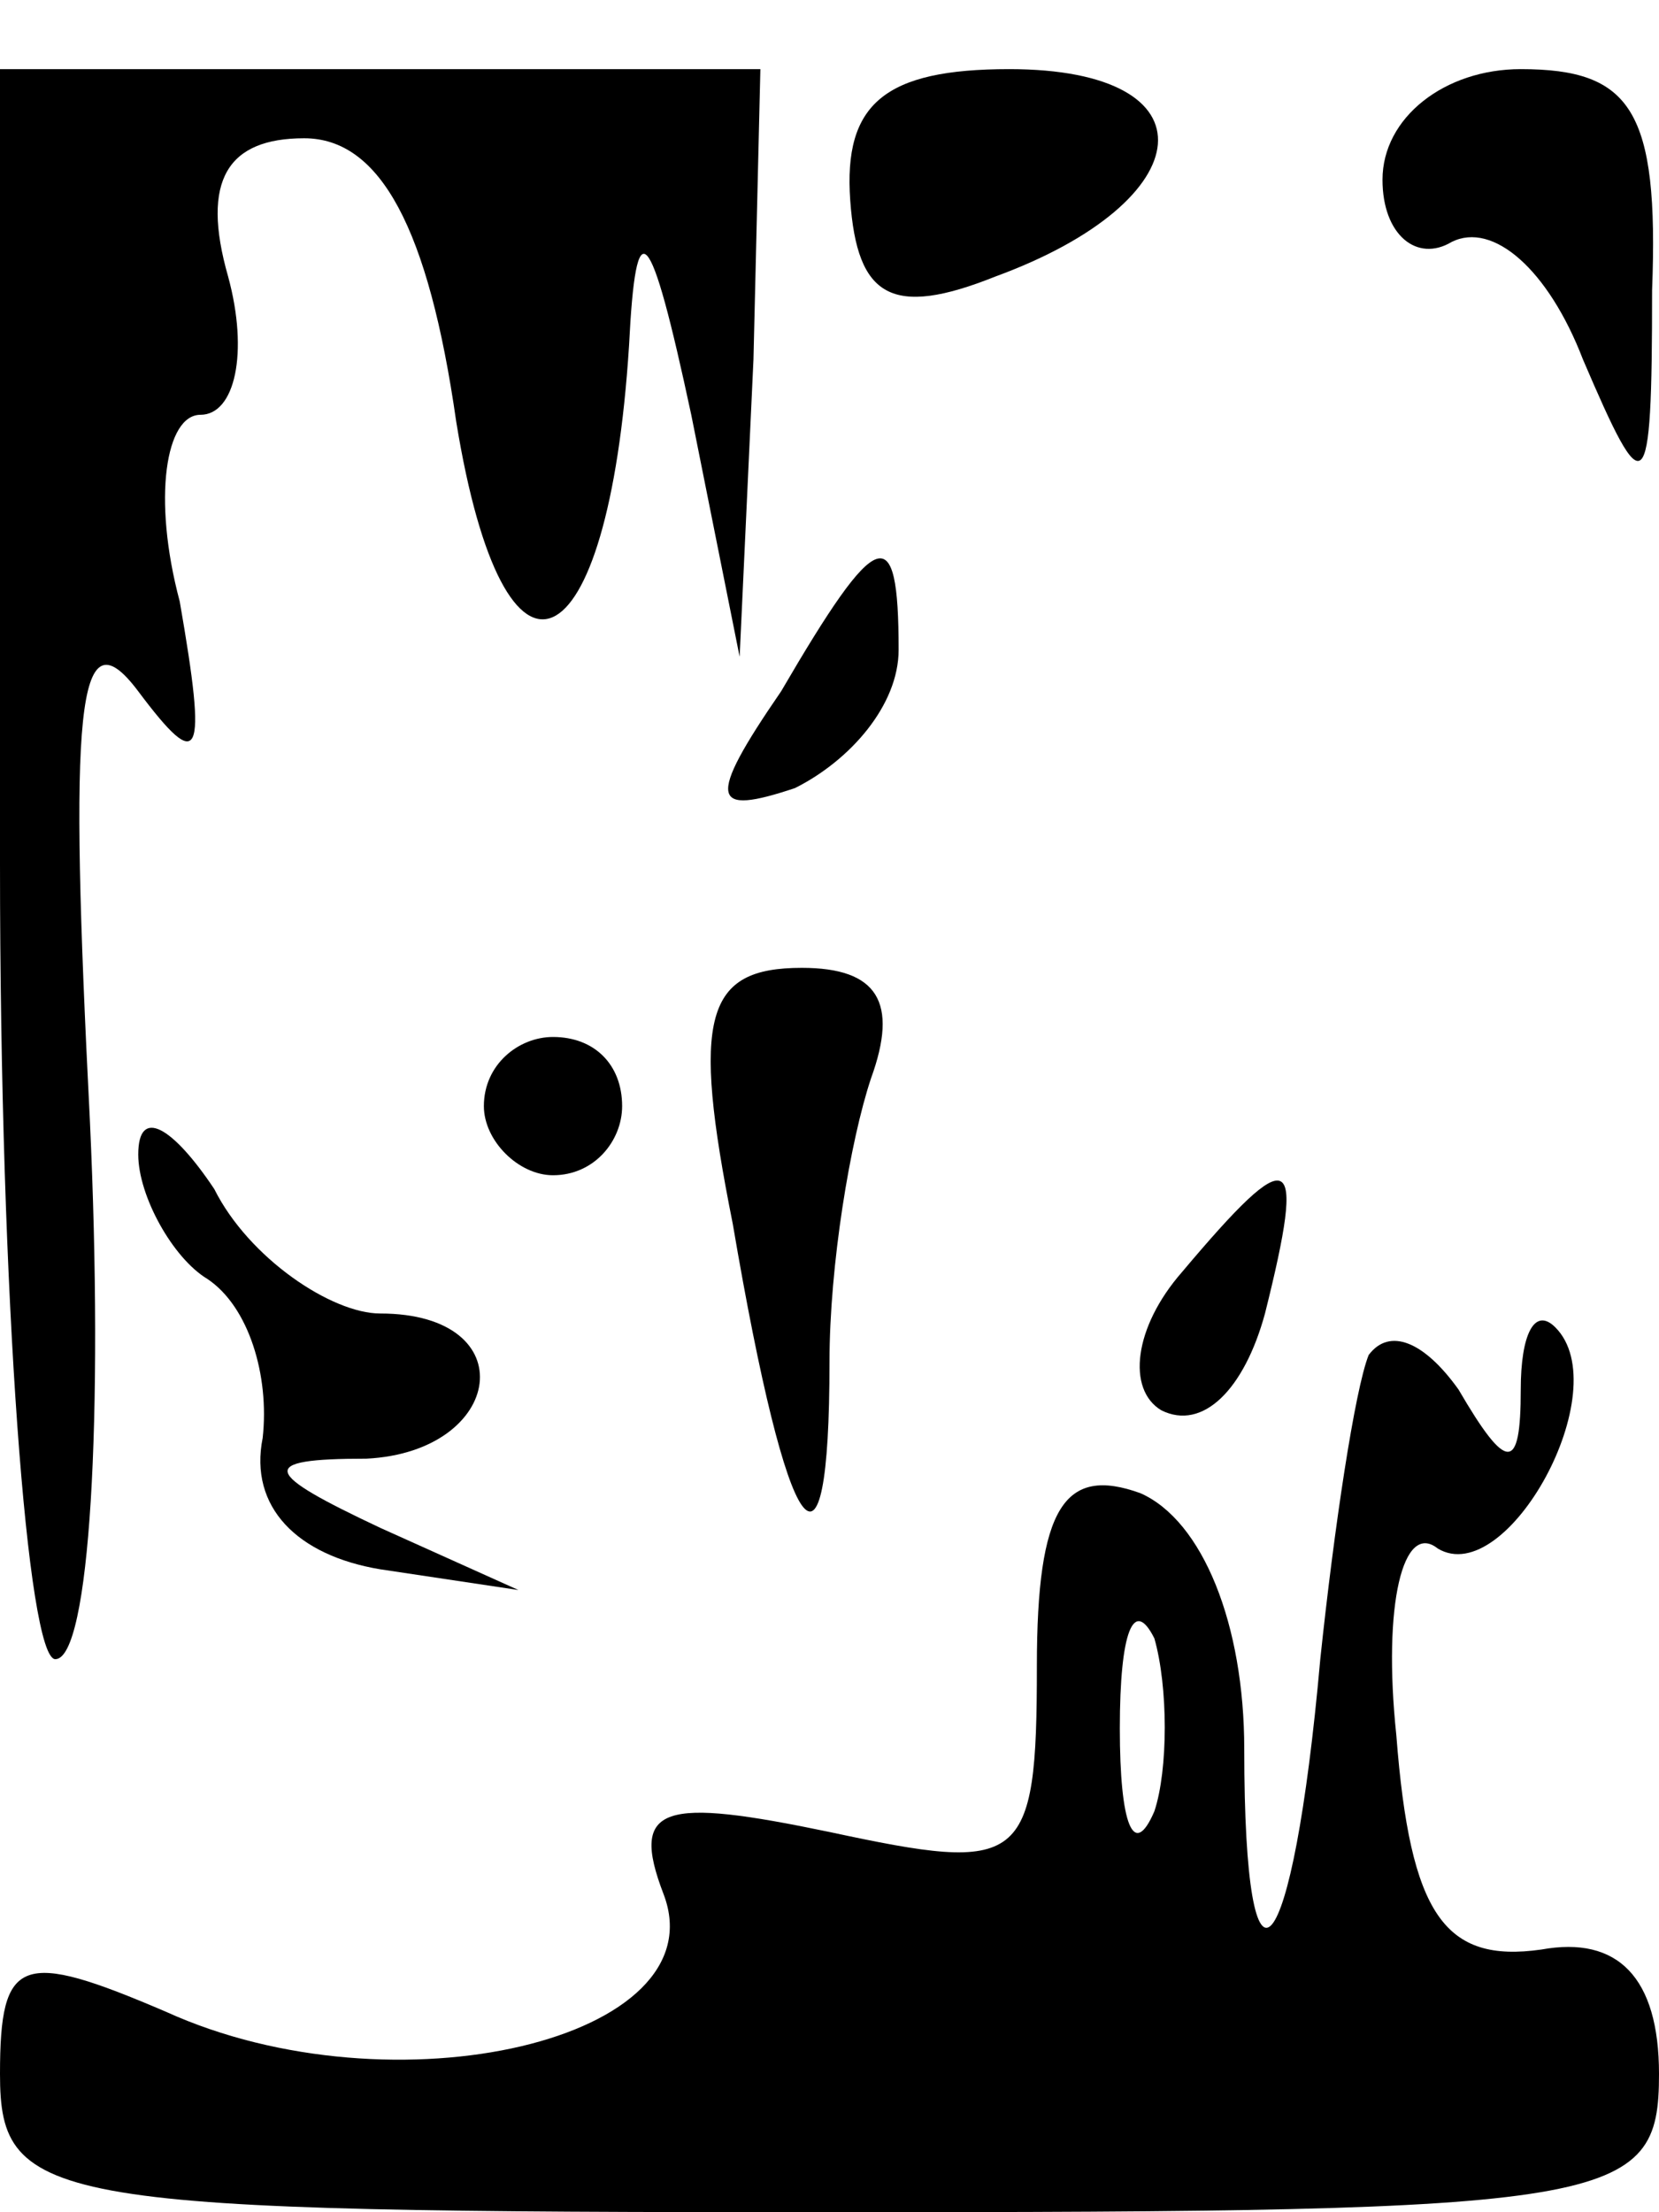
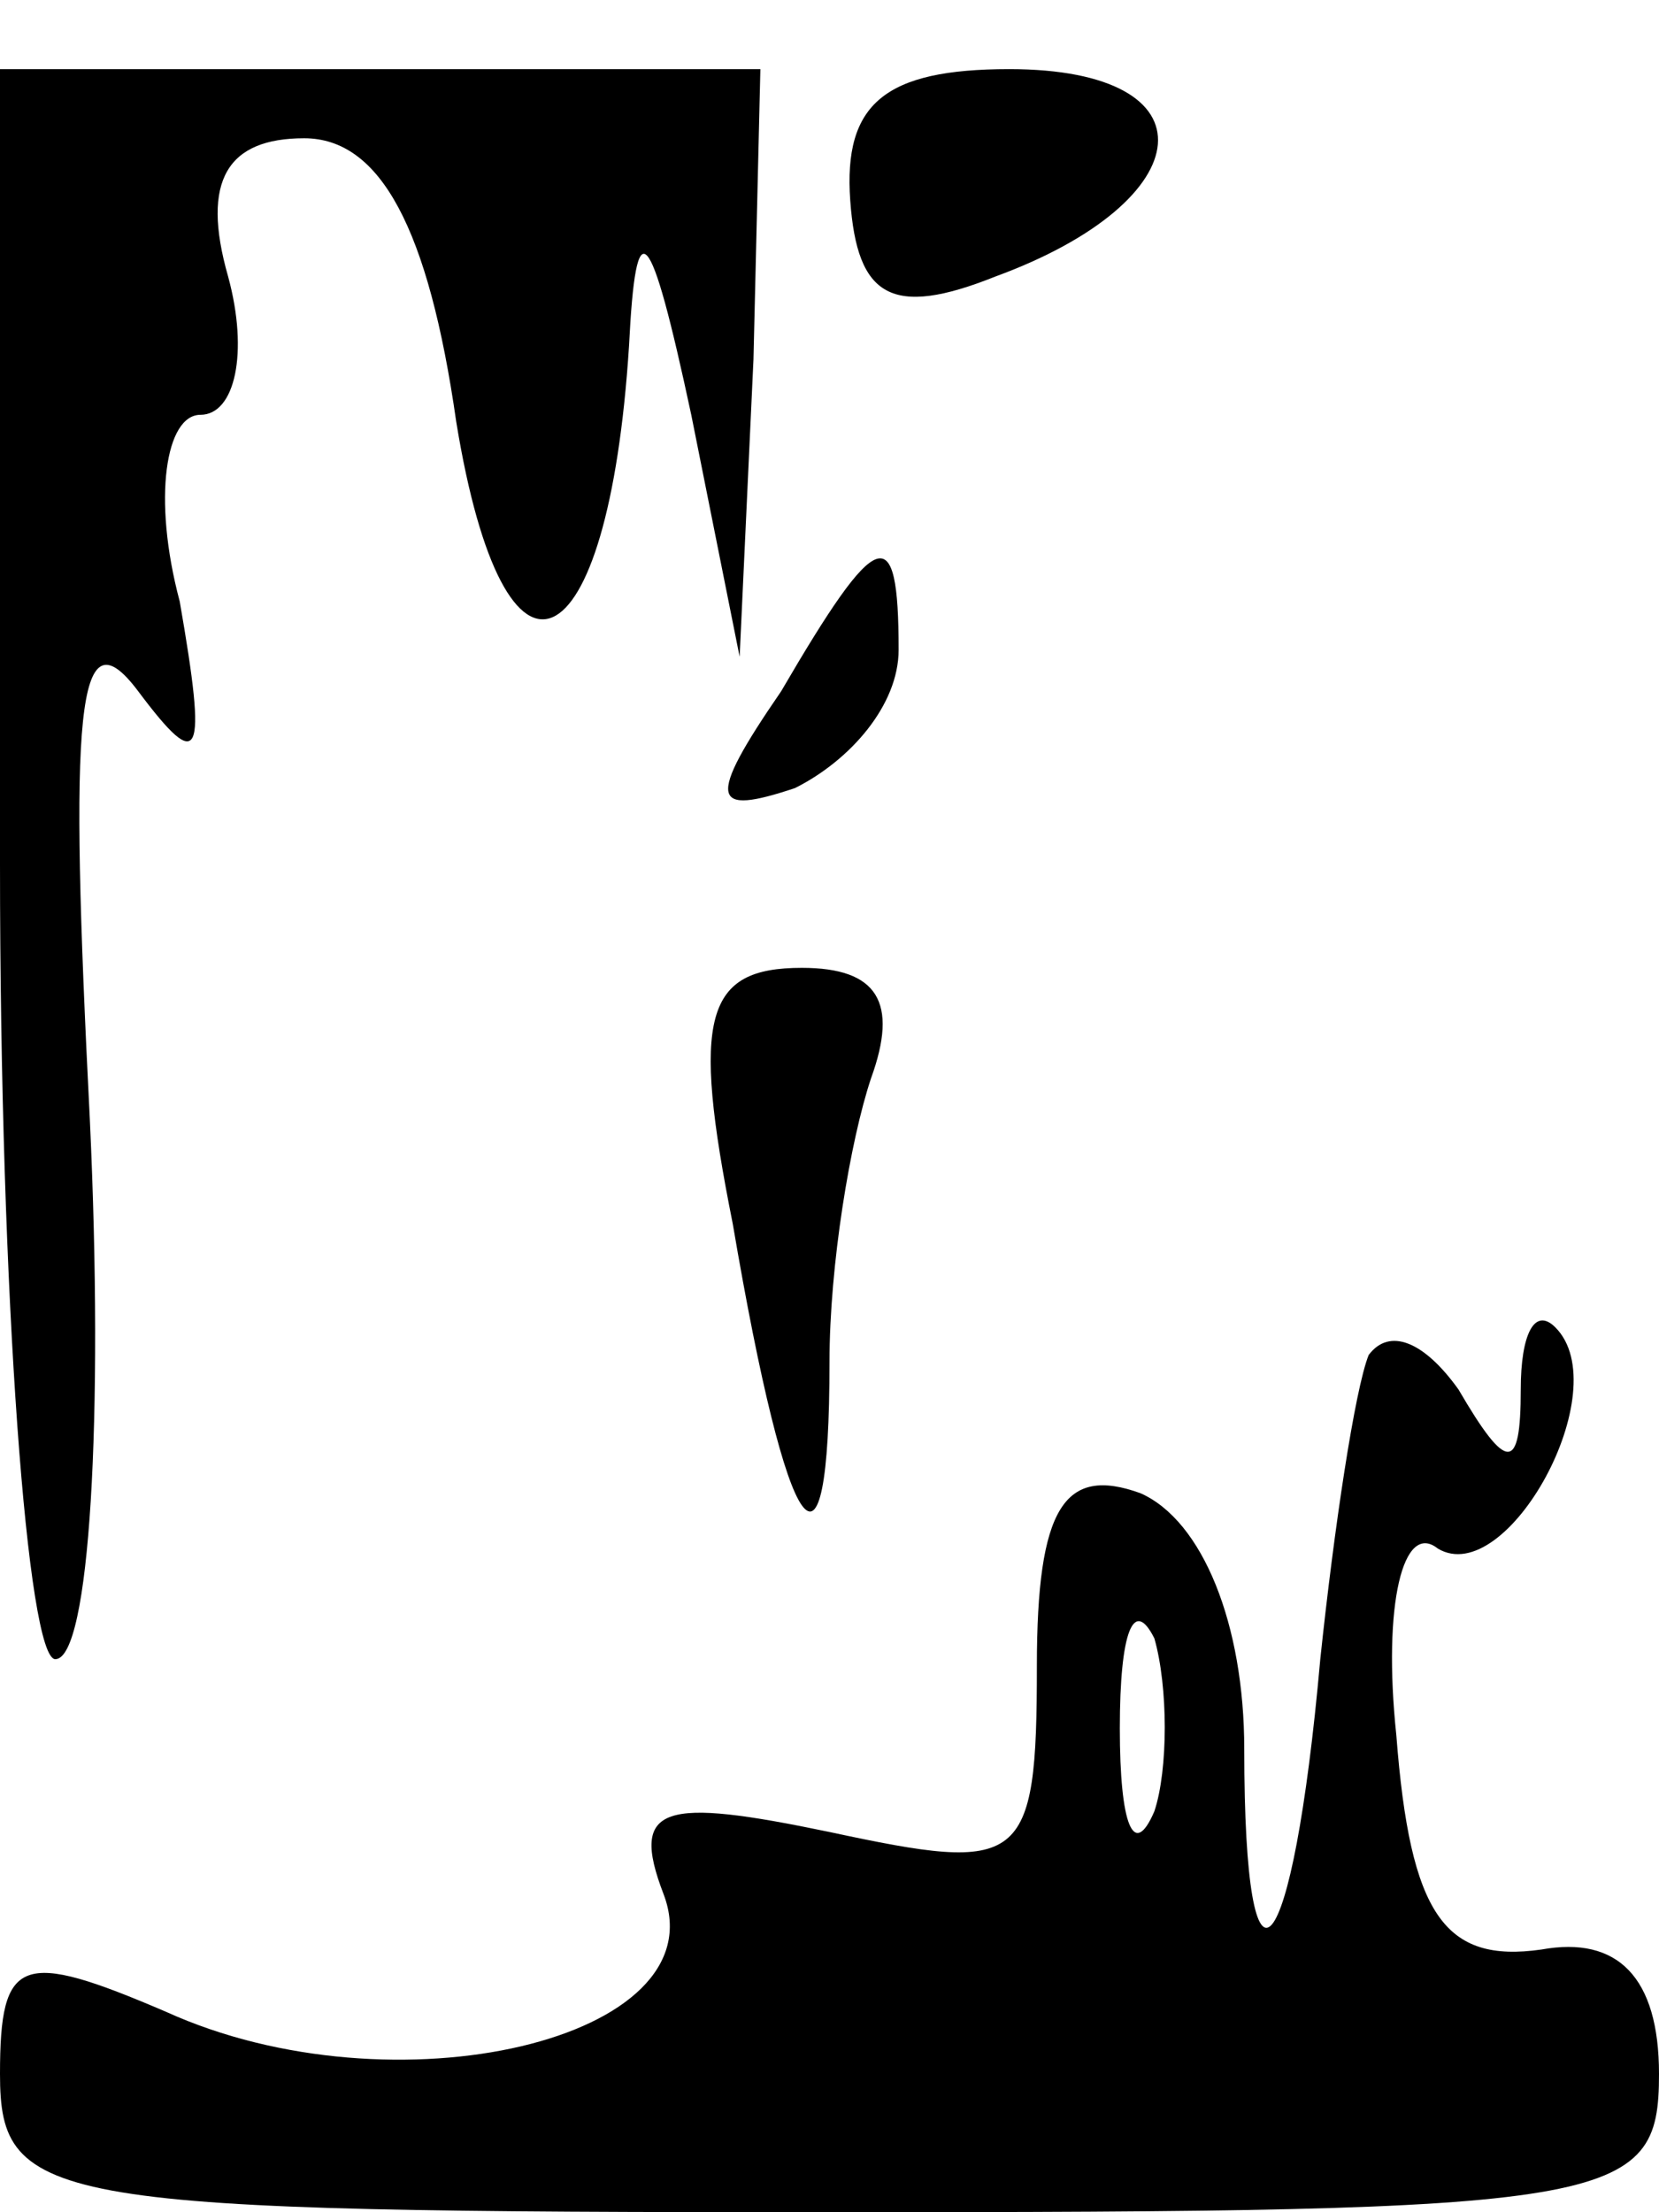
<svg xmlns="http://www.w3.org/2000/svg" version="1.0" width="24pt" height="32pt" viewBox="0 0 24 32" preserveAspectRatio="xMidYMid meet">
  <g transform="translate(0,32) scale(0.1,-0.1)" fill="#000000" stroke="none">
    <path d="M0 195 c0 -63 4 -115 8 -115 5 0 7 35 5 78 -3 59 -2 74 7 62 9 -12 10 -10 6 13 -4 15 -2 27 3 27 5 0 7 9 4 20 -4 14 0 20 11 20 11 0 18 -13 22 -41 7 -43 22 -36 25 11 1 20 3 18 9 -10 l7 -35 2 43 1 42 -55 0 -55 0 0 -115z" />
    <path d="M123 291 c1 -14 6 -17 21 -11 30 11 32 30 2 30 -18 0 -24 -5 -23 -19z" />
-     <path d="M200 294 c0 -8 5 -12 10 -9 6 3 14 -4 19 -17 9 -21 10 -21 10 10 1 26 -3 32 -19 32 -11 0 -20 -7 -20 -16z" />
    <path d="M113 220 c-11 -16 -10 -18 2 -14 8 4 15 12 15 20 0 19 -3 18 -17 -6z" />
    <path d="M106 143 c8 -47 14 -55 14 -20 0 14 3 32 6 41 4 11 1 16 -10 16 -14 0 -16 -7 -10 -37z" />
-     <path d="M70 160 c0 -5 5 -10 10 -10 6 0 10 5 10 10 0 6 -4 10 -10 10 -5 0 -10 -4 -10 -10z" />
-     <path d="M20 153 c0 -6 5 -15 10 -18 6 -4 9 -14 8 -23 -2 -10 5 -17 17 -19 l20 -3 -20 9 c-17 8 -18 10 -2 10 20 1 23 21 2 21 -7 0 -19 8 -24 18 -6 9 -11 12 -11 5z" />
-     <path d="M171 136 c-7 -8 -8 -17 -3 -20 6 -3 12 3 15 14 6 24 4 25 -12 6z" />
+     <path d="M171 136 z" />
    <path d="M198 124 c-2 -5 -5 -25 -7 -44 -4 -45 -11 -53 -11 -13 0 18 -6 33 -15 37 -11 4 -15 -2 -15 -25 0 -29 -2 -30 -30 -24 -24 5 -29 4 -24 -9 8 -21 -39 -32 -72 -17 -21 9 -24 8 -24 -9 0 -19 7 -20 120 -20 114 0 120 1 120 20 0 14 -6 20 -17 18 -14 -2 -19 5 -21 31 -2 19 1 31 6 27 10 -6 26 23 17 32 -3 3 -5 -1 -5 -9 0 -12 -2 -12 -9 0 -5 7 -10 9 -13 5z m-31 -66 c-3 -7 -5 -2 -5 12 0 14 2 19 5 13 2 -7 2 -19 0 -25z" />
  </g>
</svg>